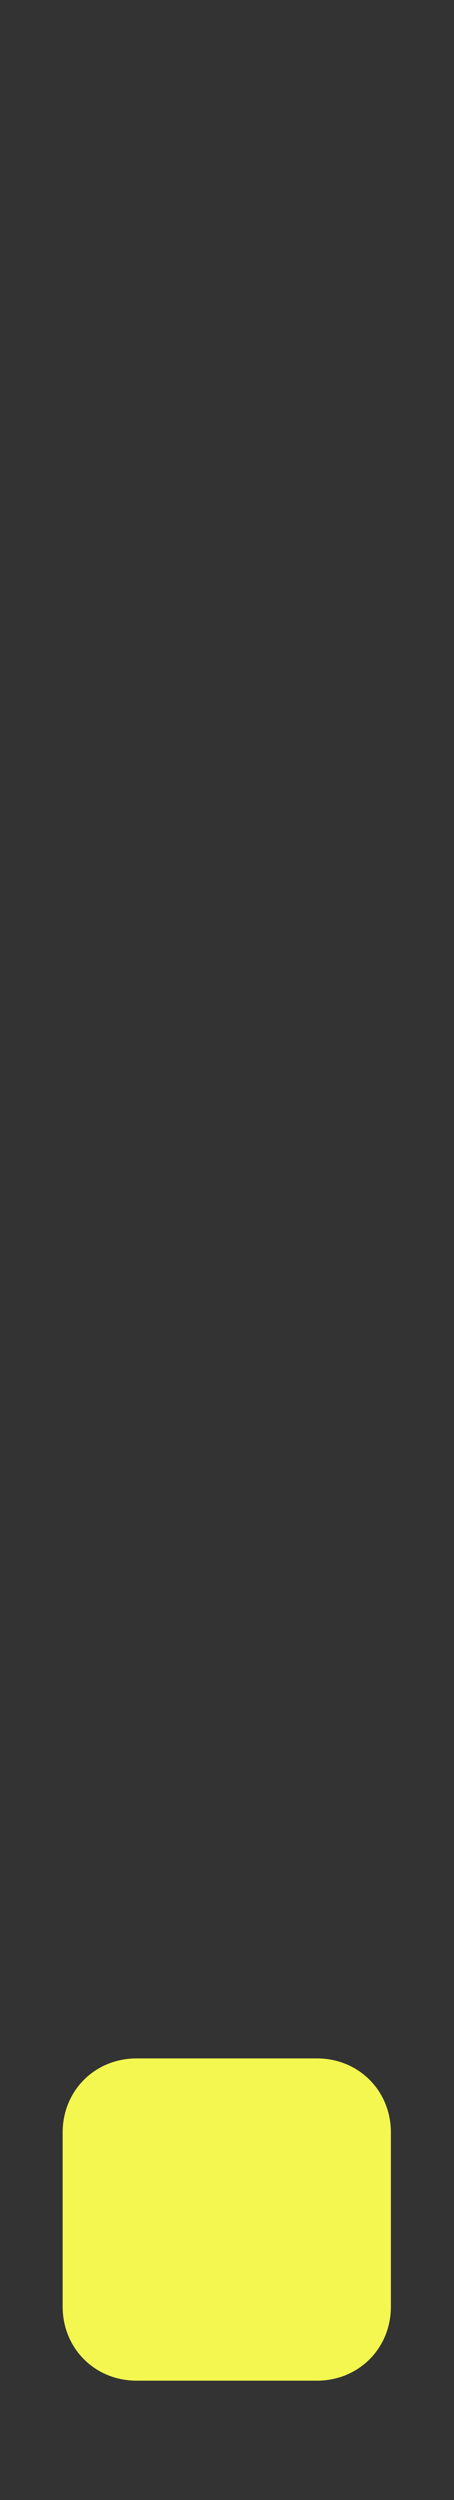
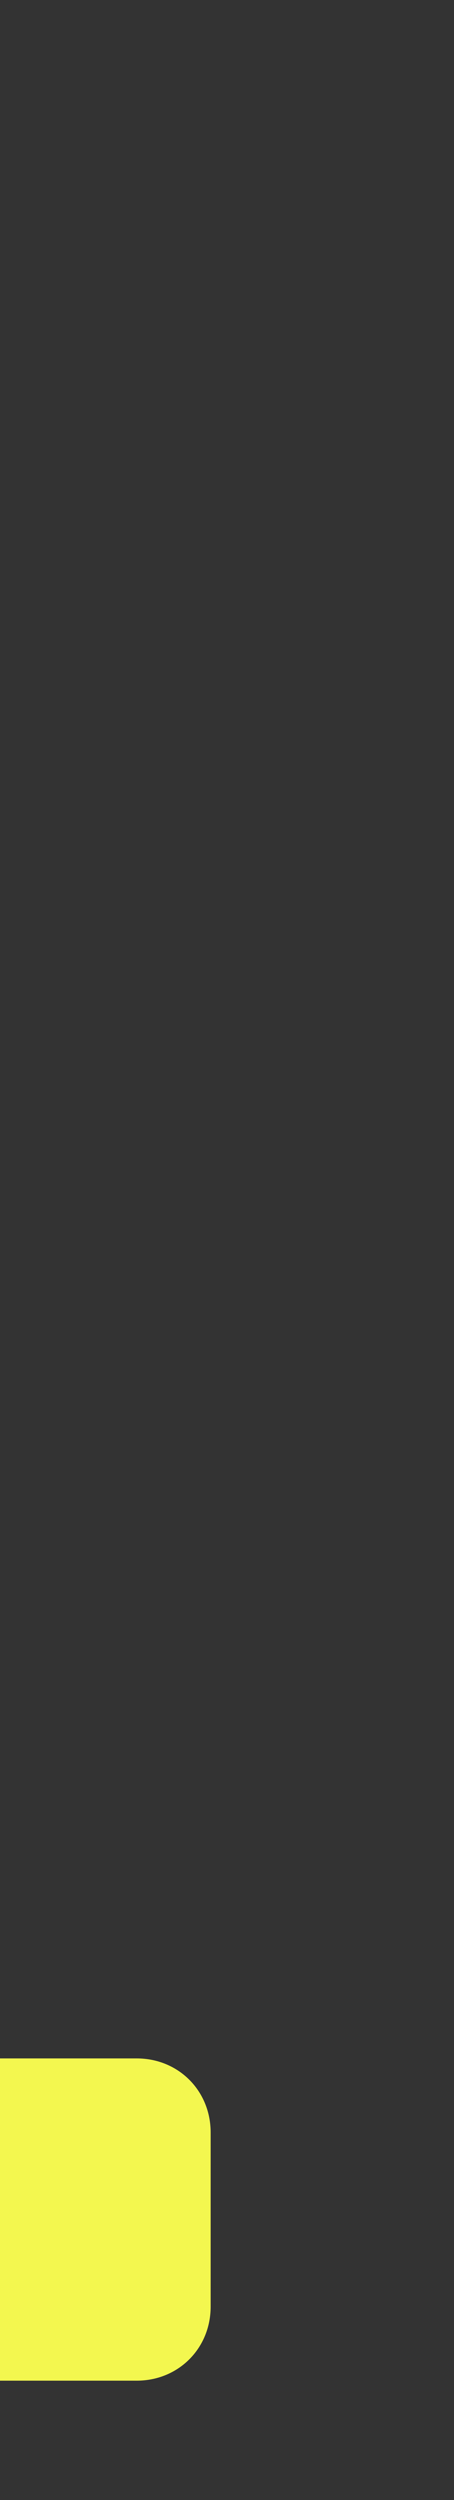
<svg xmlns="http://www.w3.org/2000/svg" id="_レイヤー_1" viewBox="0 0 20 110">
  <rect x="0" y="0" width="20" height="110" fill="#333333" stroke="none" />
  <defs>
    <style>.cls-1{fill:#f3f74f;stroke-width:0px;}</style>
  </defs>
-   <path class="cls-1" d="m6.02,90.57h7.94c1.84,0,3.26,1.42,3.26,3.26v7.66c0,1.84-1.42,3.26-3.26,3.26h-7.94c-1.84,0-3.26-1.42-3.26-3.26v-7.66c0-1.84,1.42-3.26,3.26-3.26Z" />
+   <path class="cls-1" d="m6.02,90.57c1.84,0,3.26,1.42,3.26,3.26v7.66c0,1.84-1.42,3.26-3.26,3.26h-7.94c-1.84,0-3.26-1.42-3.26-3.26v-7.66c0-1.84,1.42-3.26,3.26-3.26Z" />
</svg>